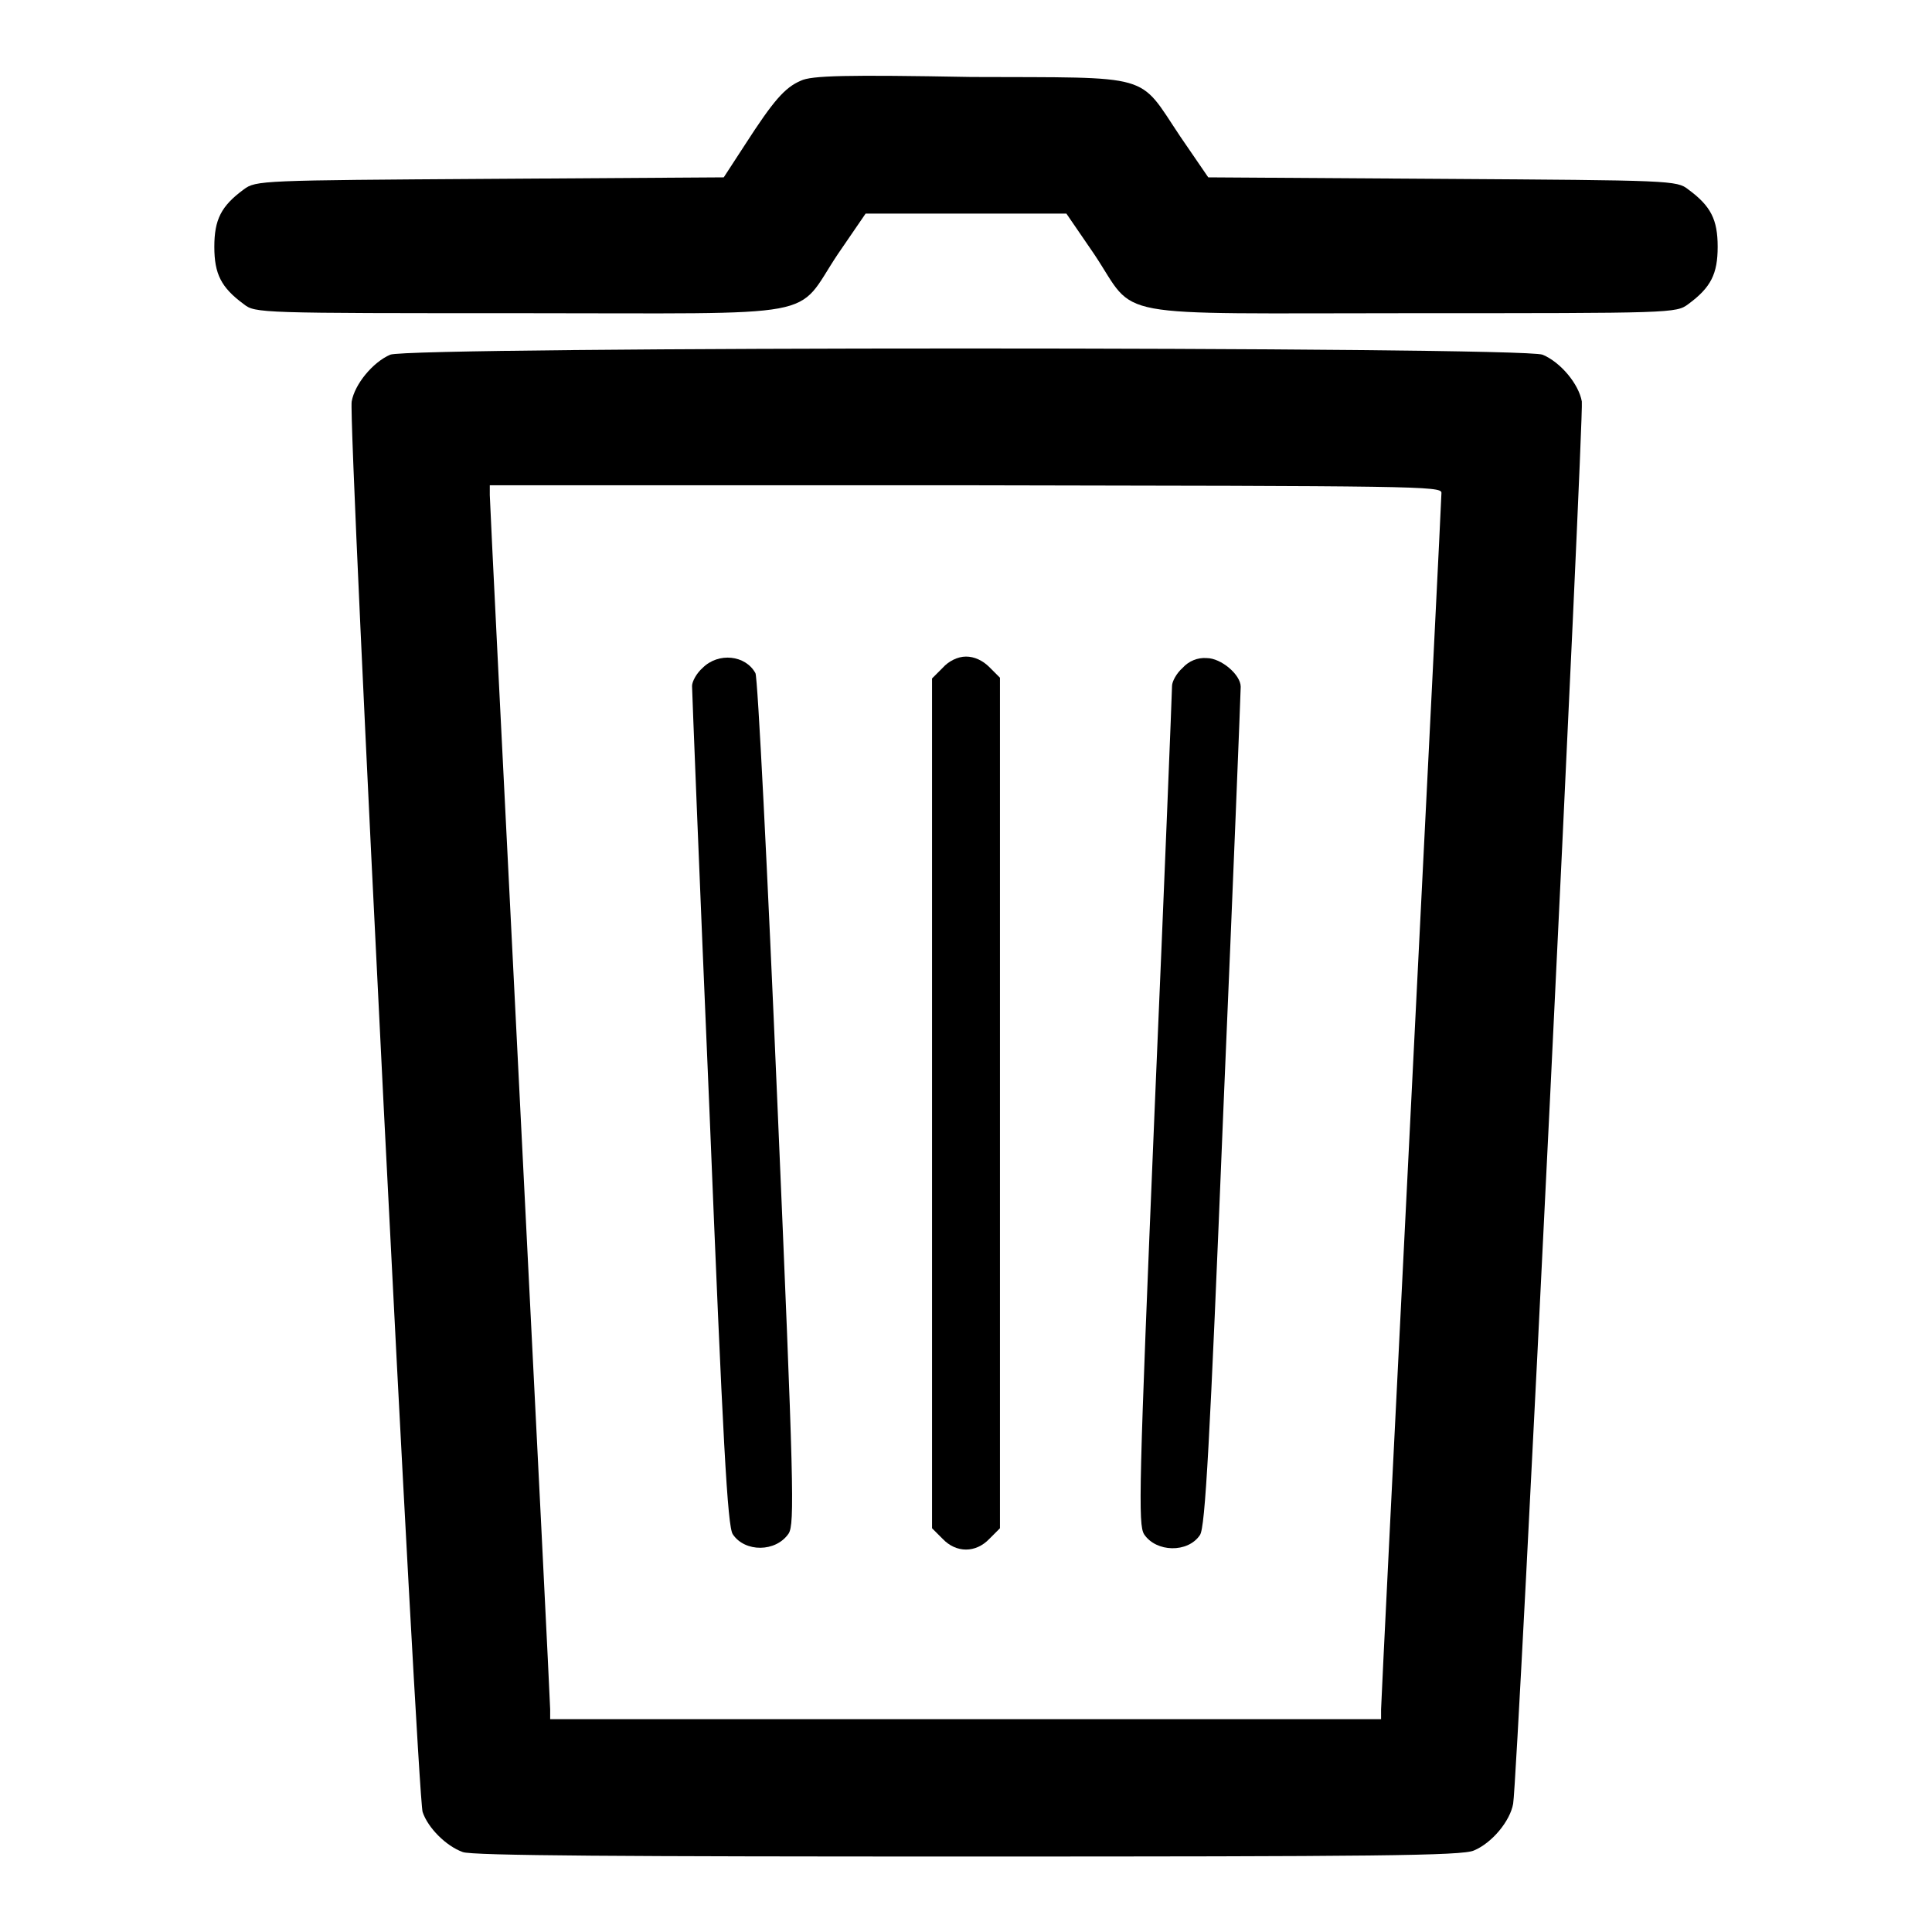
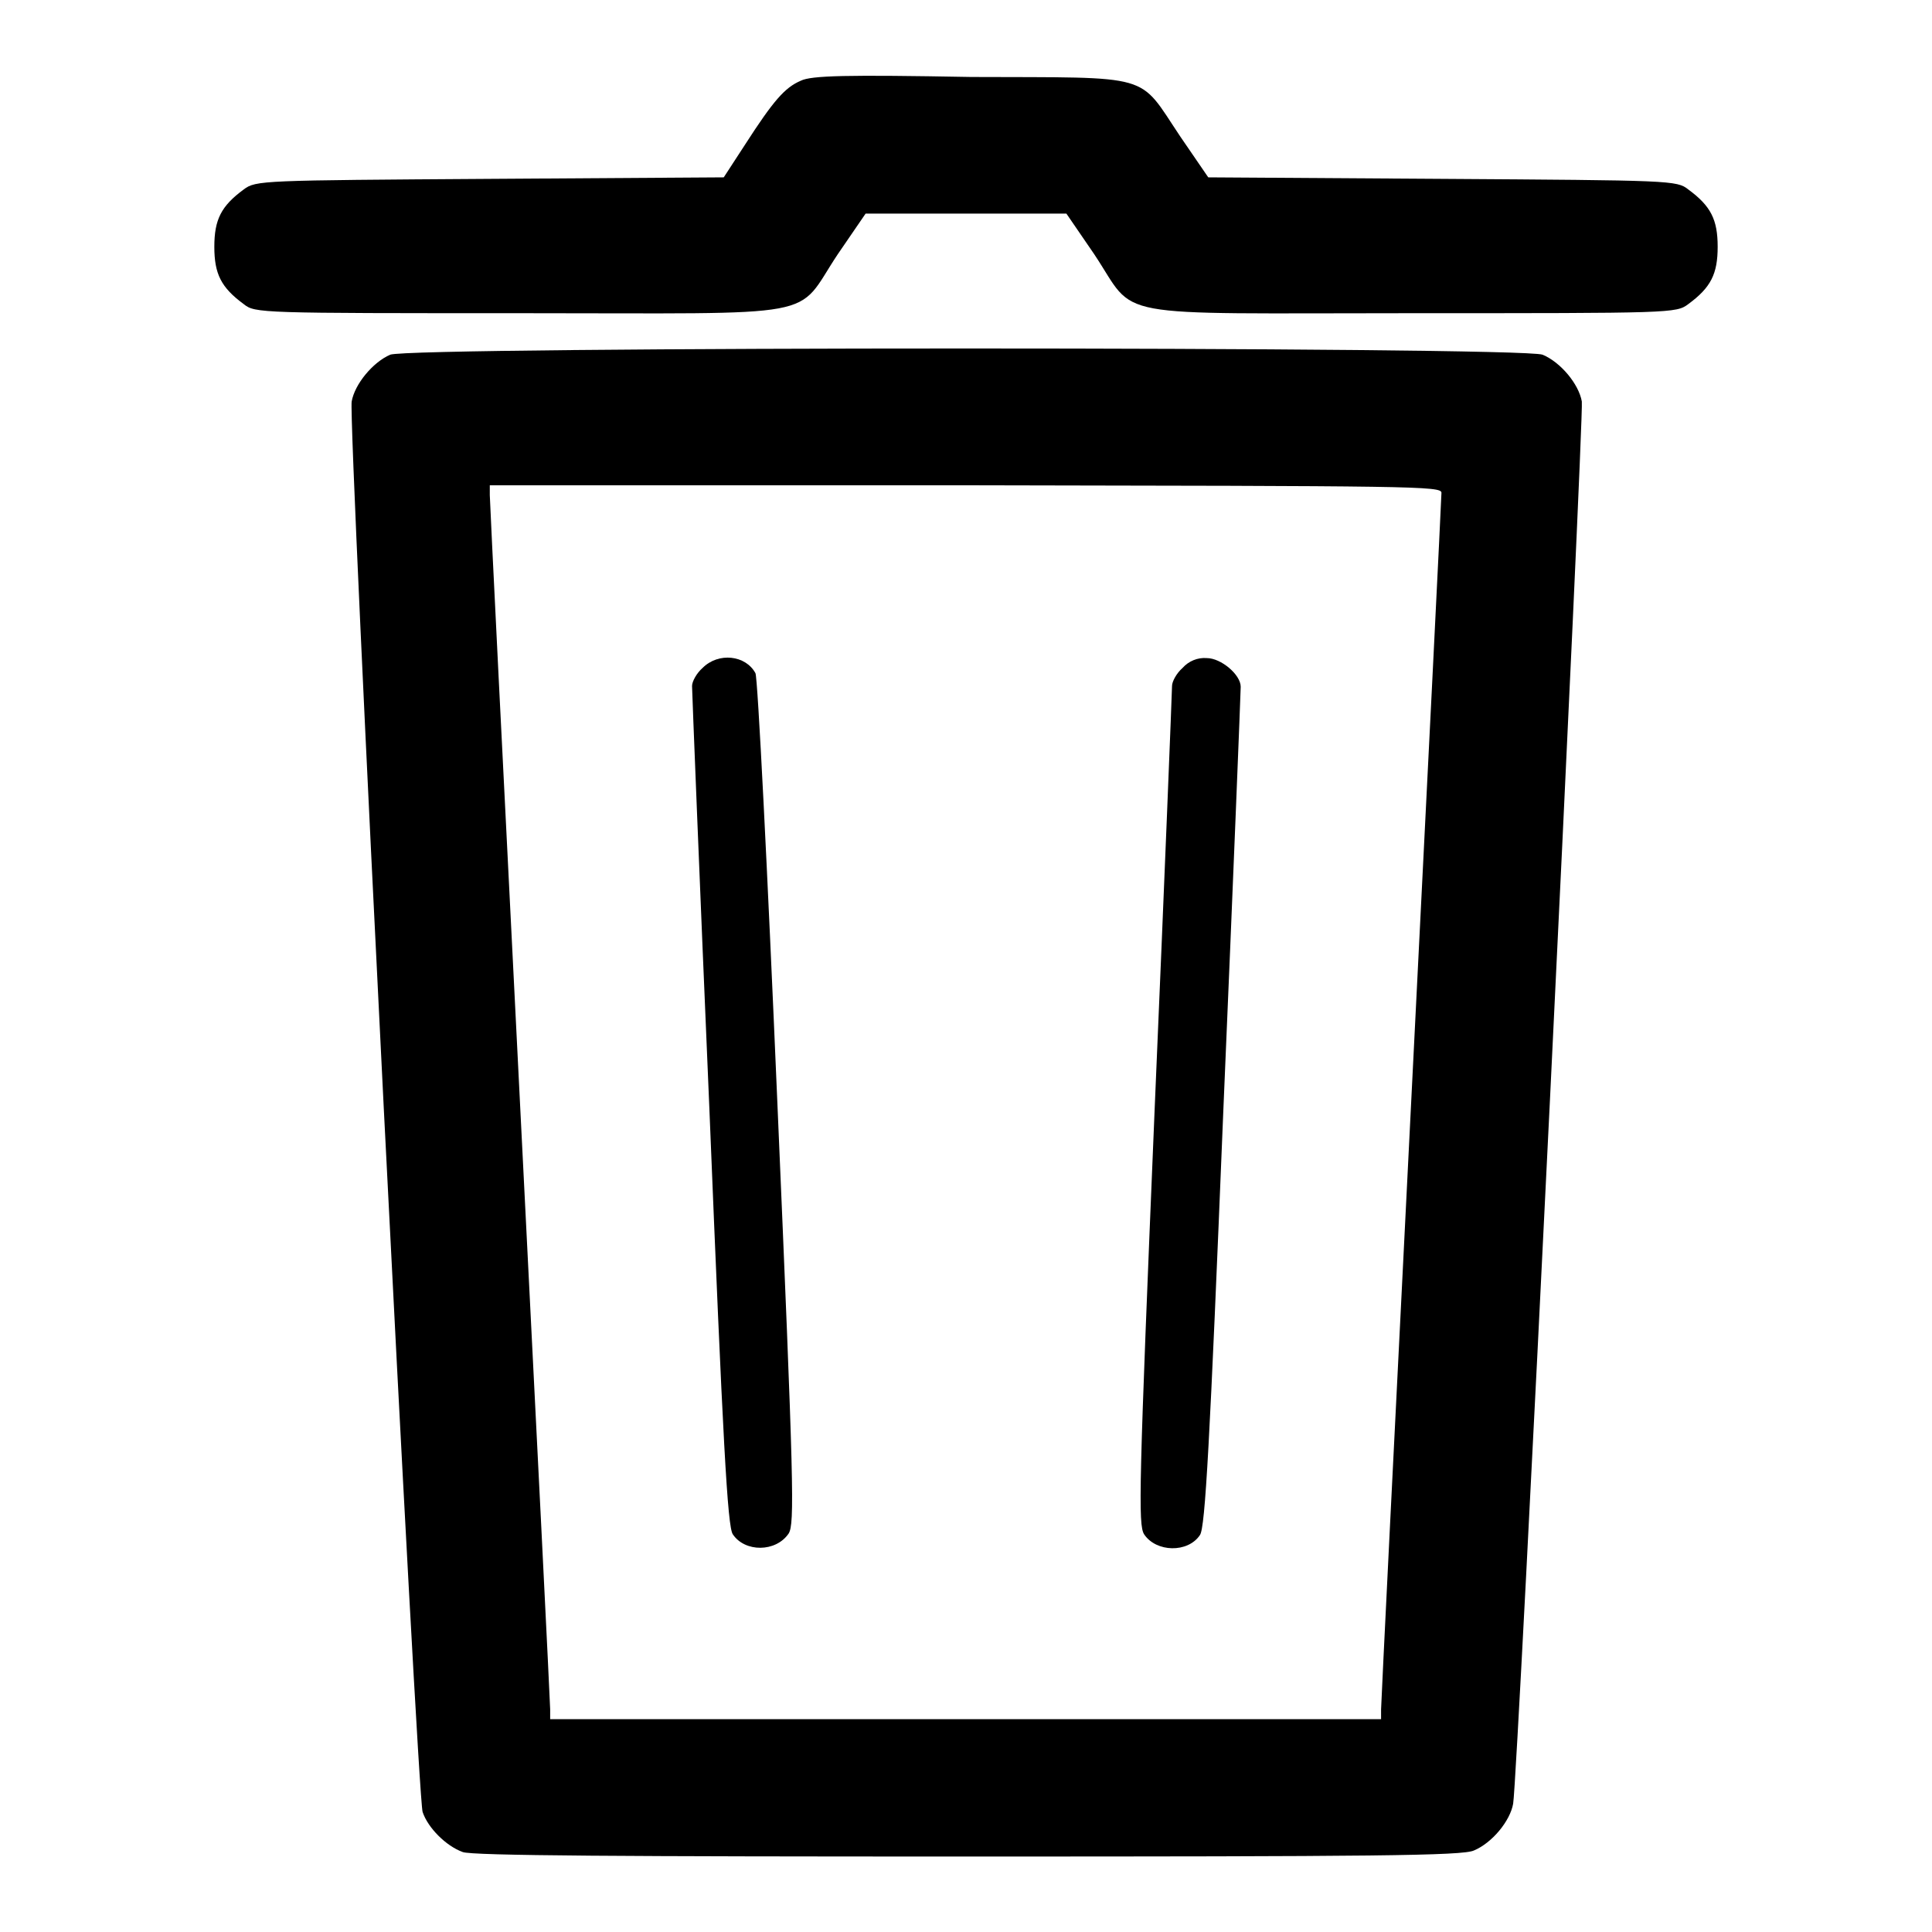
<svg xmlns="http://www.w3.org/2000/svg" version="1.1" x="0px" y="0px" viewBox="0 0 256 256" enable-background="new 0 0 256 256" xml:space="preserve">
  <g>
    <g>
      <g>
        <path fill="#000000" d="M106.1,10.7c-2.1,0.9-3.6,2.6-7.4,8.5l-2.8,4.3l-31,0.2c-30.3,0.2-31,0.2-32.6,1.4c-3,2.2-3.9,4-3.9,7.6s0.9,5.4,3.9,7.6c1.5,1.2,2.1,1.2,36.7,1.2c40.9,0,36.2,0.9,42-7.8l3.7-5.4H128h13.3l3.7,5.4c5.8,8.7,1.1,7.8,42,7.8c34.6,0,35.1,0,36.7-1.2c3-2.2,3.9-4,3.9-7.6c0-3.6-0.9-5.4-3.9-7.6c-1.5-1.2-2.3-1.2-32.6-1.4l-31-0.2l-3.7-5.4c-5.7-8.5-3.3-7.8-27.7-7.9C112.2,9.9,107.5,10,106.1,10.7z" />
        <path fill="#000000" d="M51.7,47c-2.3,1-4.7,3.9-5.1,6.2c-0.5,2.5,8.7,184.8,9.4,186.9c0.7,2.1,3.1,4.5,5.3,5.3c1.1,0.5,22.1,0.6,66.9,0.6c53.8,0,65.6-0.1,67.1-0.8c2.4-1,4.8-3.9,5.2-6.2c0.6-3.3,9.4-184,9.1-185.8c-0.4-2.3-2.8-5.2-5.2-6.2C201.6,45.9,54.2,45.9,51.7,47z M191,65.3c0,0.6-1.8,36.8-4,80.5c-2.2,43.7-4,80-4,80.7v1.3H128H72.9v-1.3c0-0.7-1.8-36.9-4-80.4c-2.2-43.5-4-79.8-4-80.5v-1.3h63C187.6,64.4,191,64.4,191,65.3z" />
        <path fill="#000000" d="M93.1,88.5c-0.8,0.7-1.4,1.8-1.4,2.4s1,25.8,2.3,56.1c1.8,44.3,2.4,55.3,3.1,56.3c1.6,2.4,5.7,2.4,7.4-0.1c0.8-1.3,0.7-6.1-1.5-57.2c-1.3-30.6-2.6-56.3-2.9-56.8C98.8,86.8,95.2,86.4,93.1,88.5z" />
-         <path fill="#000000" d="M124.9,88.5l-1.4,1.4v56.3v56.3l1.4,1.4c1.8,1.9,4.4,1.9,6.2,0l1.4-1.4v-56.3V89.8l-1.4-1.4c-0.9-0.9-2-1.4-3.1-1.4S125.7,87.6,124.9,88.5z" />
        <path fill="#000000" d="M156.7,88.5c-0.8,0.7-1.4,1.8-1.4,2.4s-1,25.8-2.3,56c-2.1,50.4-2.2,55.1-1.4,56.4c1.6,2.4,5.8,2.5,7.4,0.1c0.7-1,1.3-12,3.1-56.3c1.3-30.3,2.3-55.5,2.3-56.1c0-1.6-2.6-3.8-4.5-3.8C158.7,87.1,157.5,87.6,156.7,88.5z" />
      </g>
    </g>
  </g>
</svg>